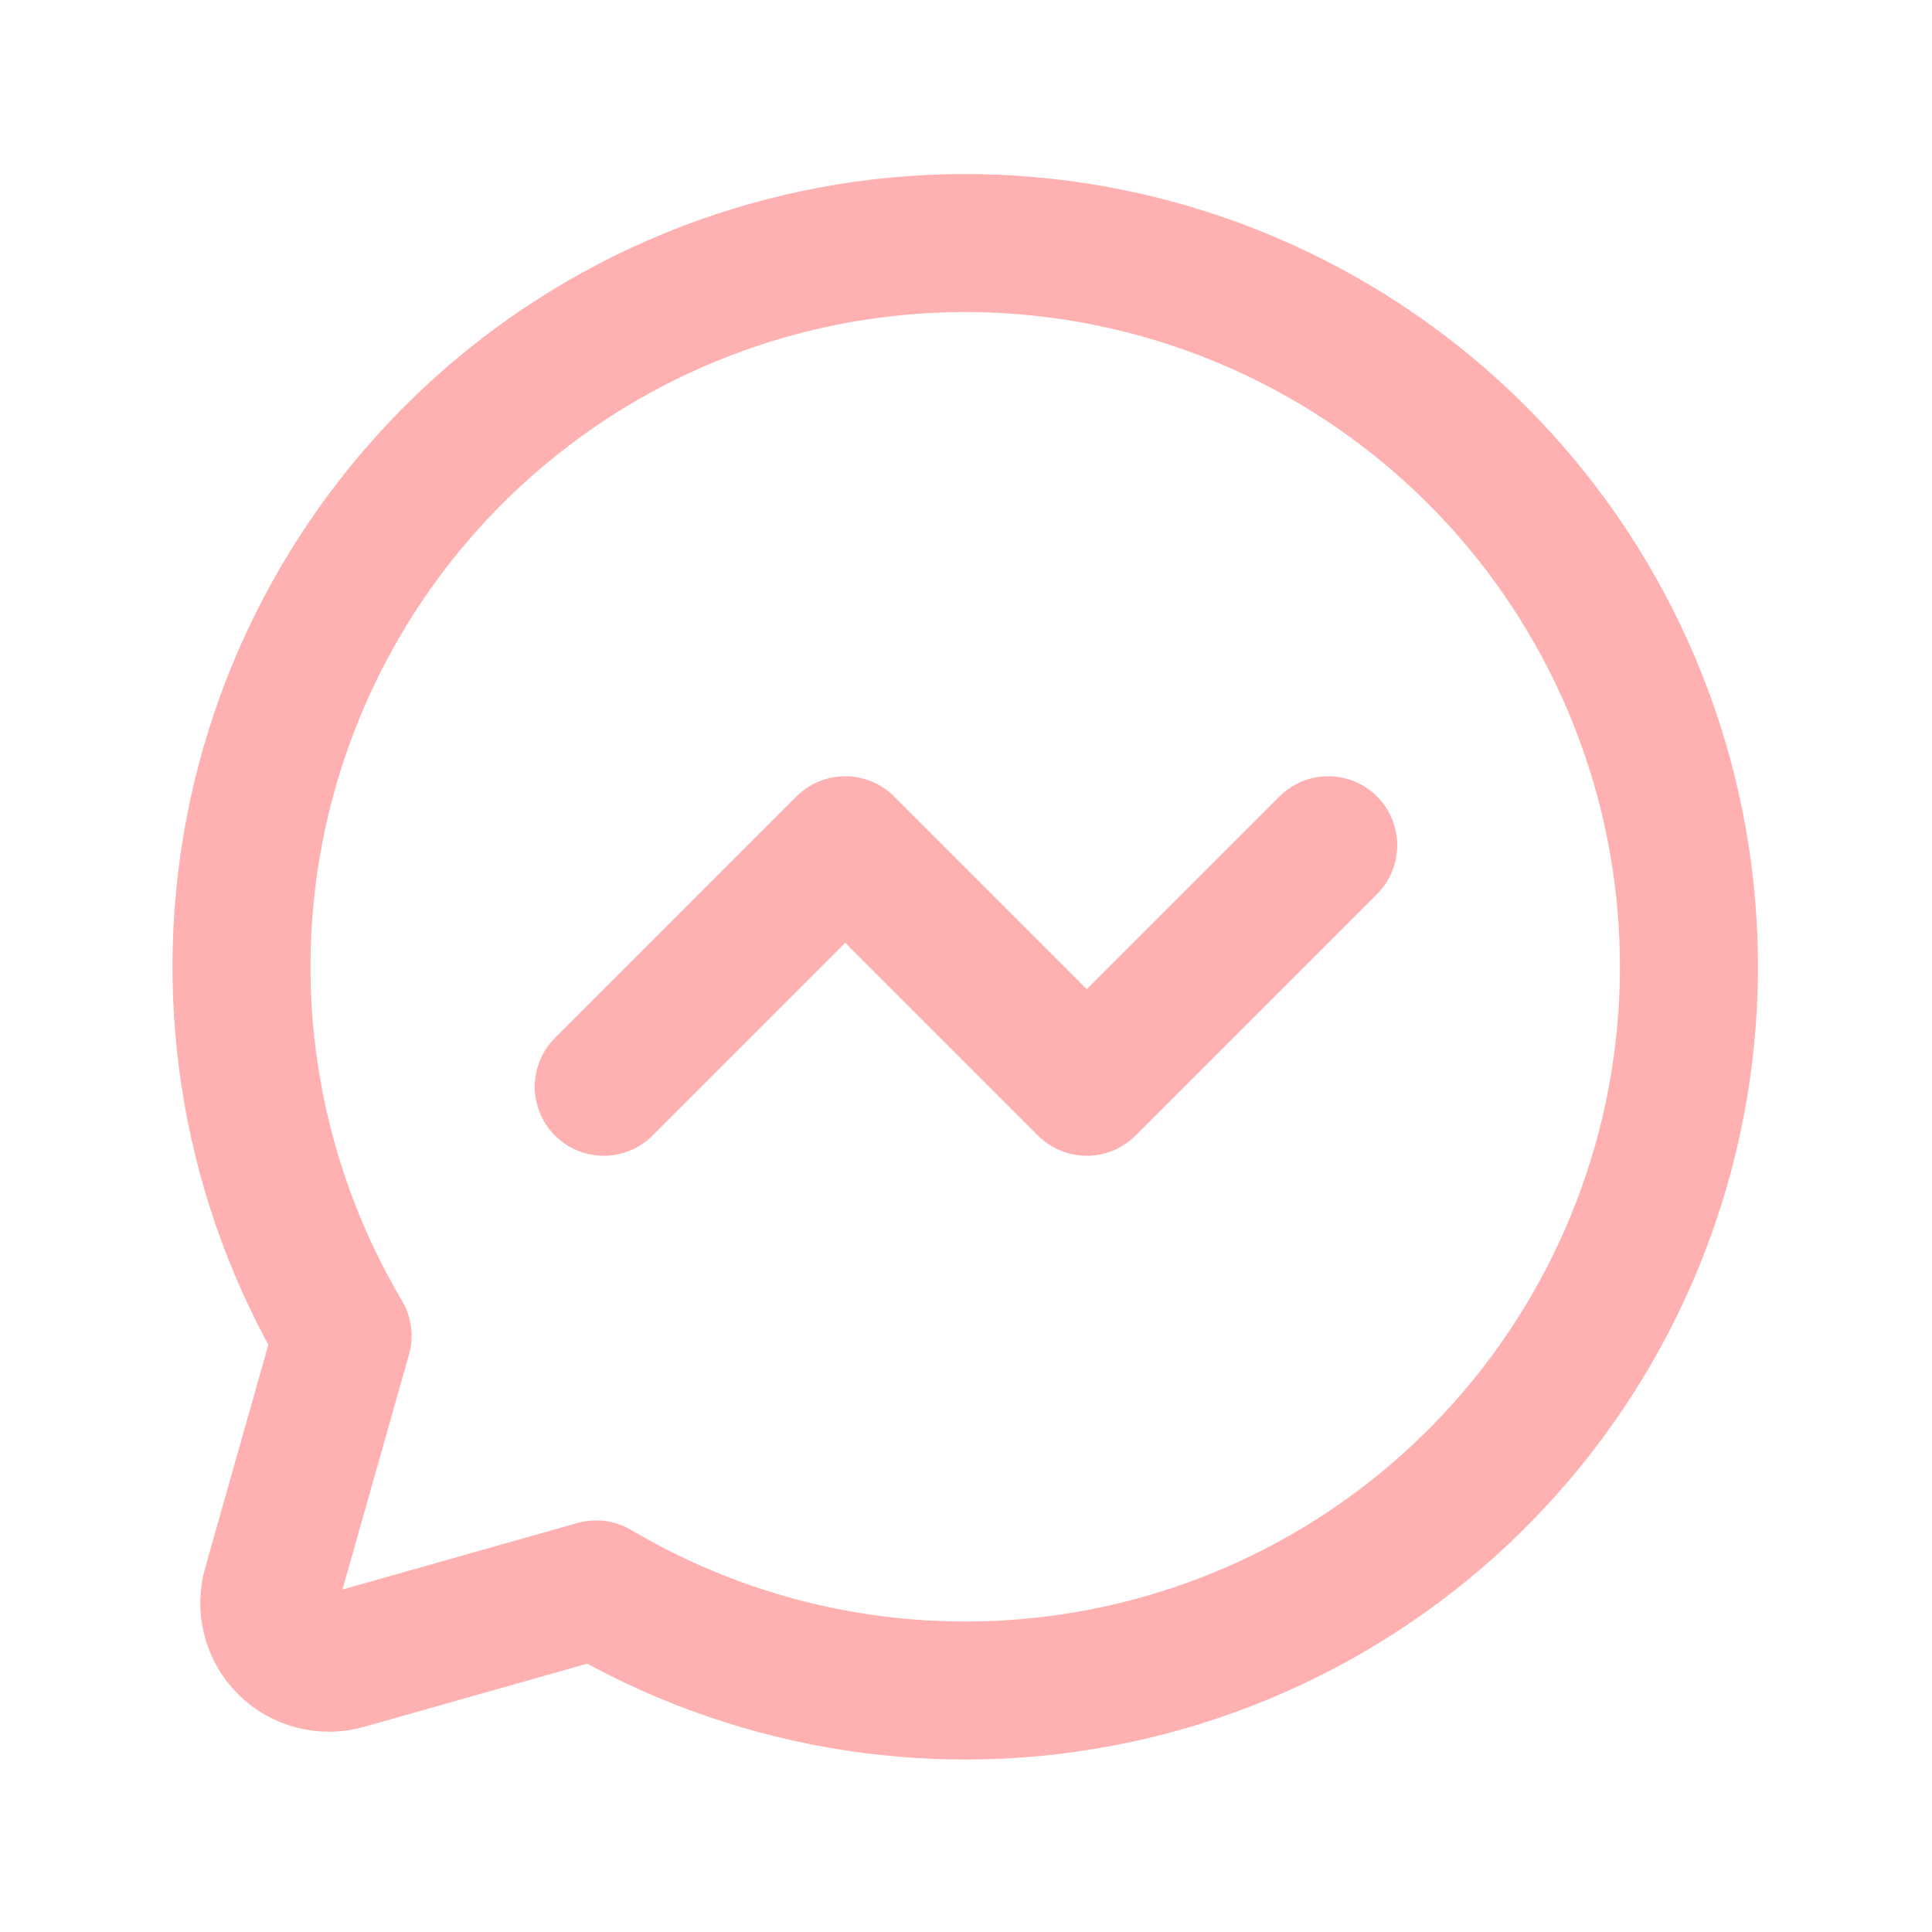
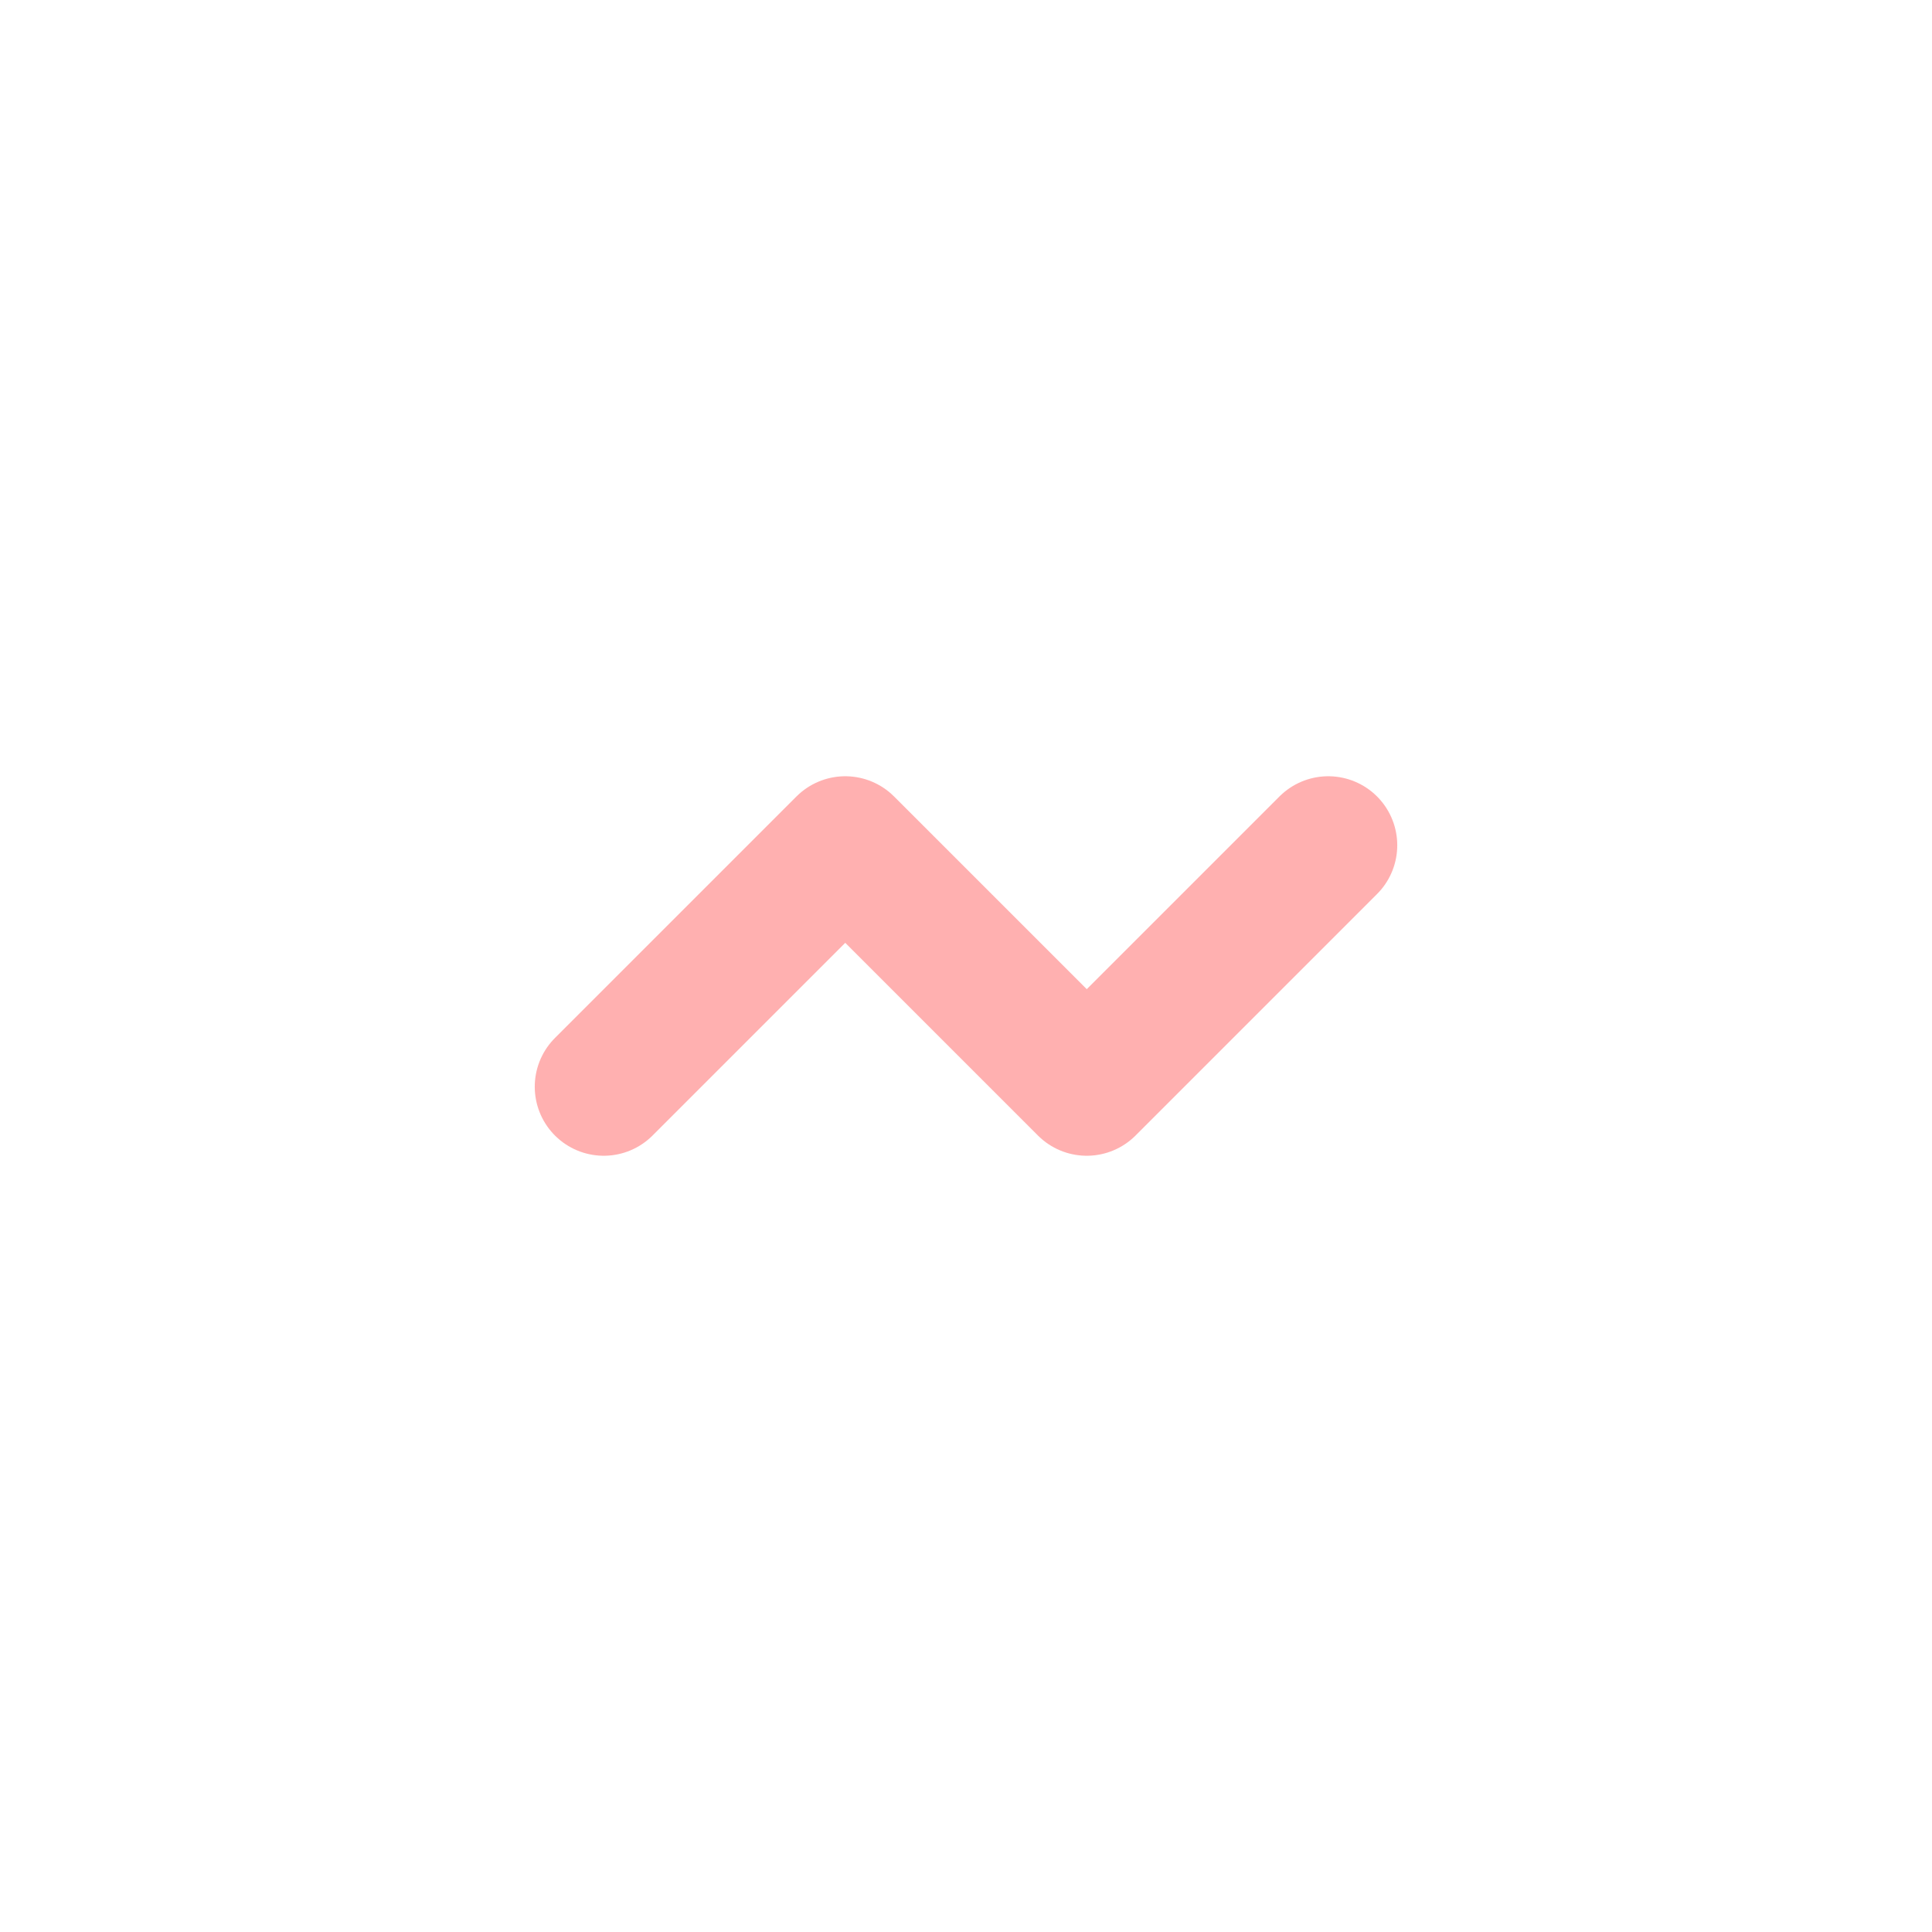
<svg xmlns="http://www.w3.org/2000/svg" width="28" height="28" viewBox="0 0 28 28" fill="none">
-   <path d="M4.965 19.36C3.663 17.162 3.207 14.563 3.684 12.053C4.161 9.543 5.538 7.293 7.556 5.726C9.574 4.159 12.095 3.383 14.645 3.543C17.195 3.703 19.599 4.788 21.405 6.594C23.212 8.401 24.297 10.805 24.457 13.355C24.617 15.905 23.84 18.426 22.273 20.444C20.706 22.462 18.457 23.839 15.947 24.316C13.436 24.793 10.838 24.337 8.64 23.035V23.035L5.009 24.063C4.86 24.106 4.703 24.109 4.553 24.07C4.402 24.032 4.265 23.954 4.156 23.844C4.046 23.735 3.968 23.598 3.93 23.447C3.891 23.297 3.894 23.14 3.937 22.991L4.965 19.36Z" stroke="#FFB0B0" stroke-width="2" stroke-linecap="round" stroke-linejoin="round" />
  <path d="M8.75 15.75L12.25 12.25L15.75 15.75L19.25 12.25" stroke="#FFB0B0" stroke-width="2" stroke-linecap="round" stroke-linejoin="round" />
</svg>